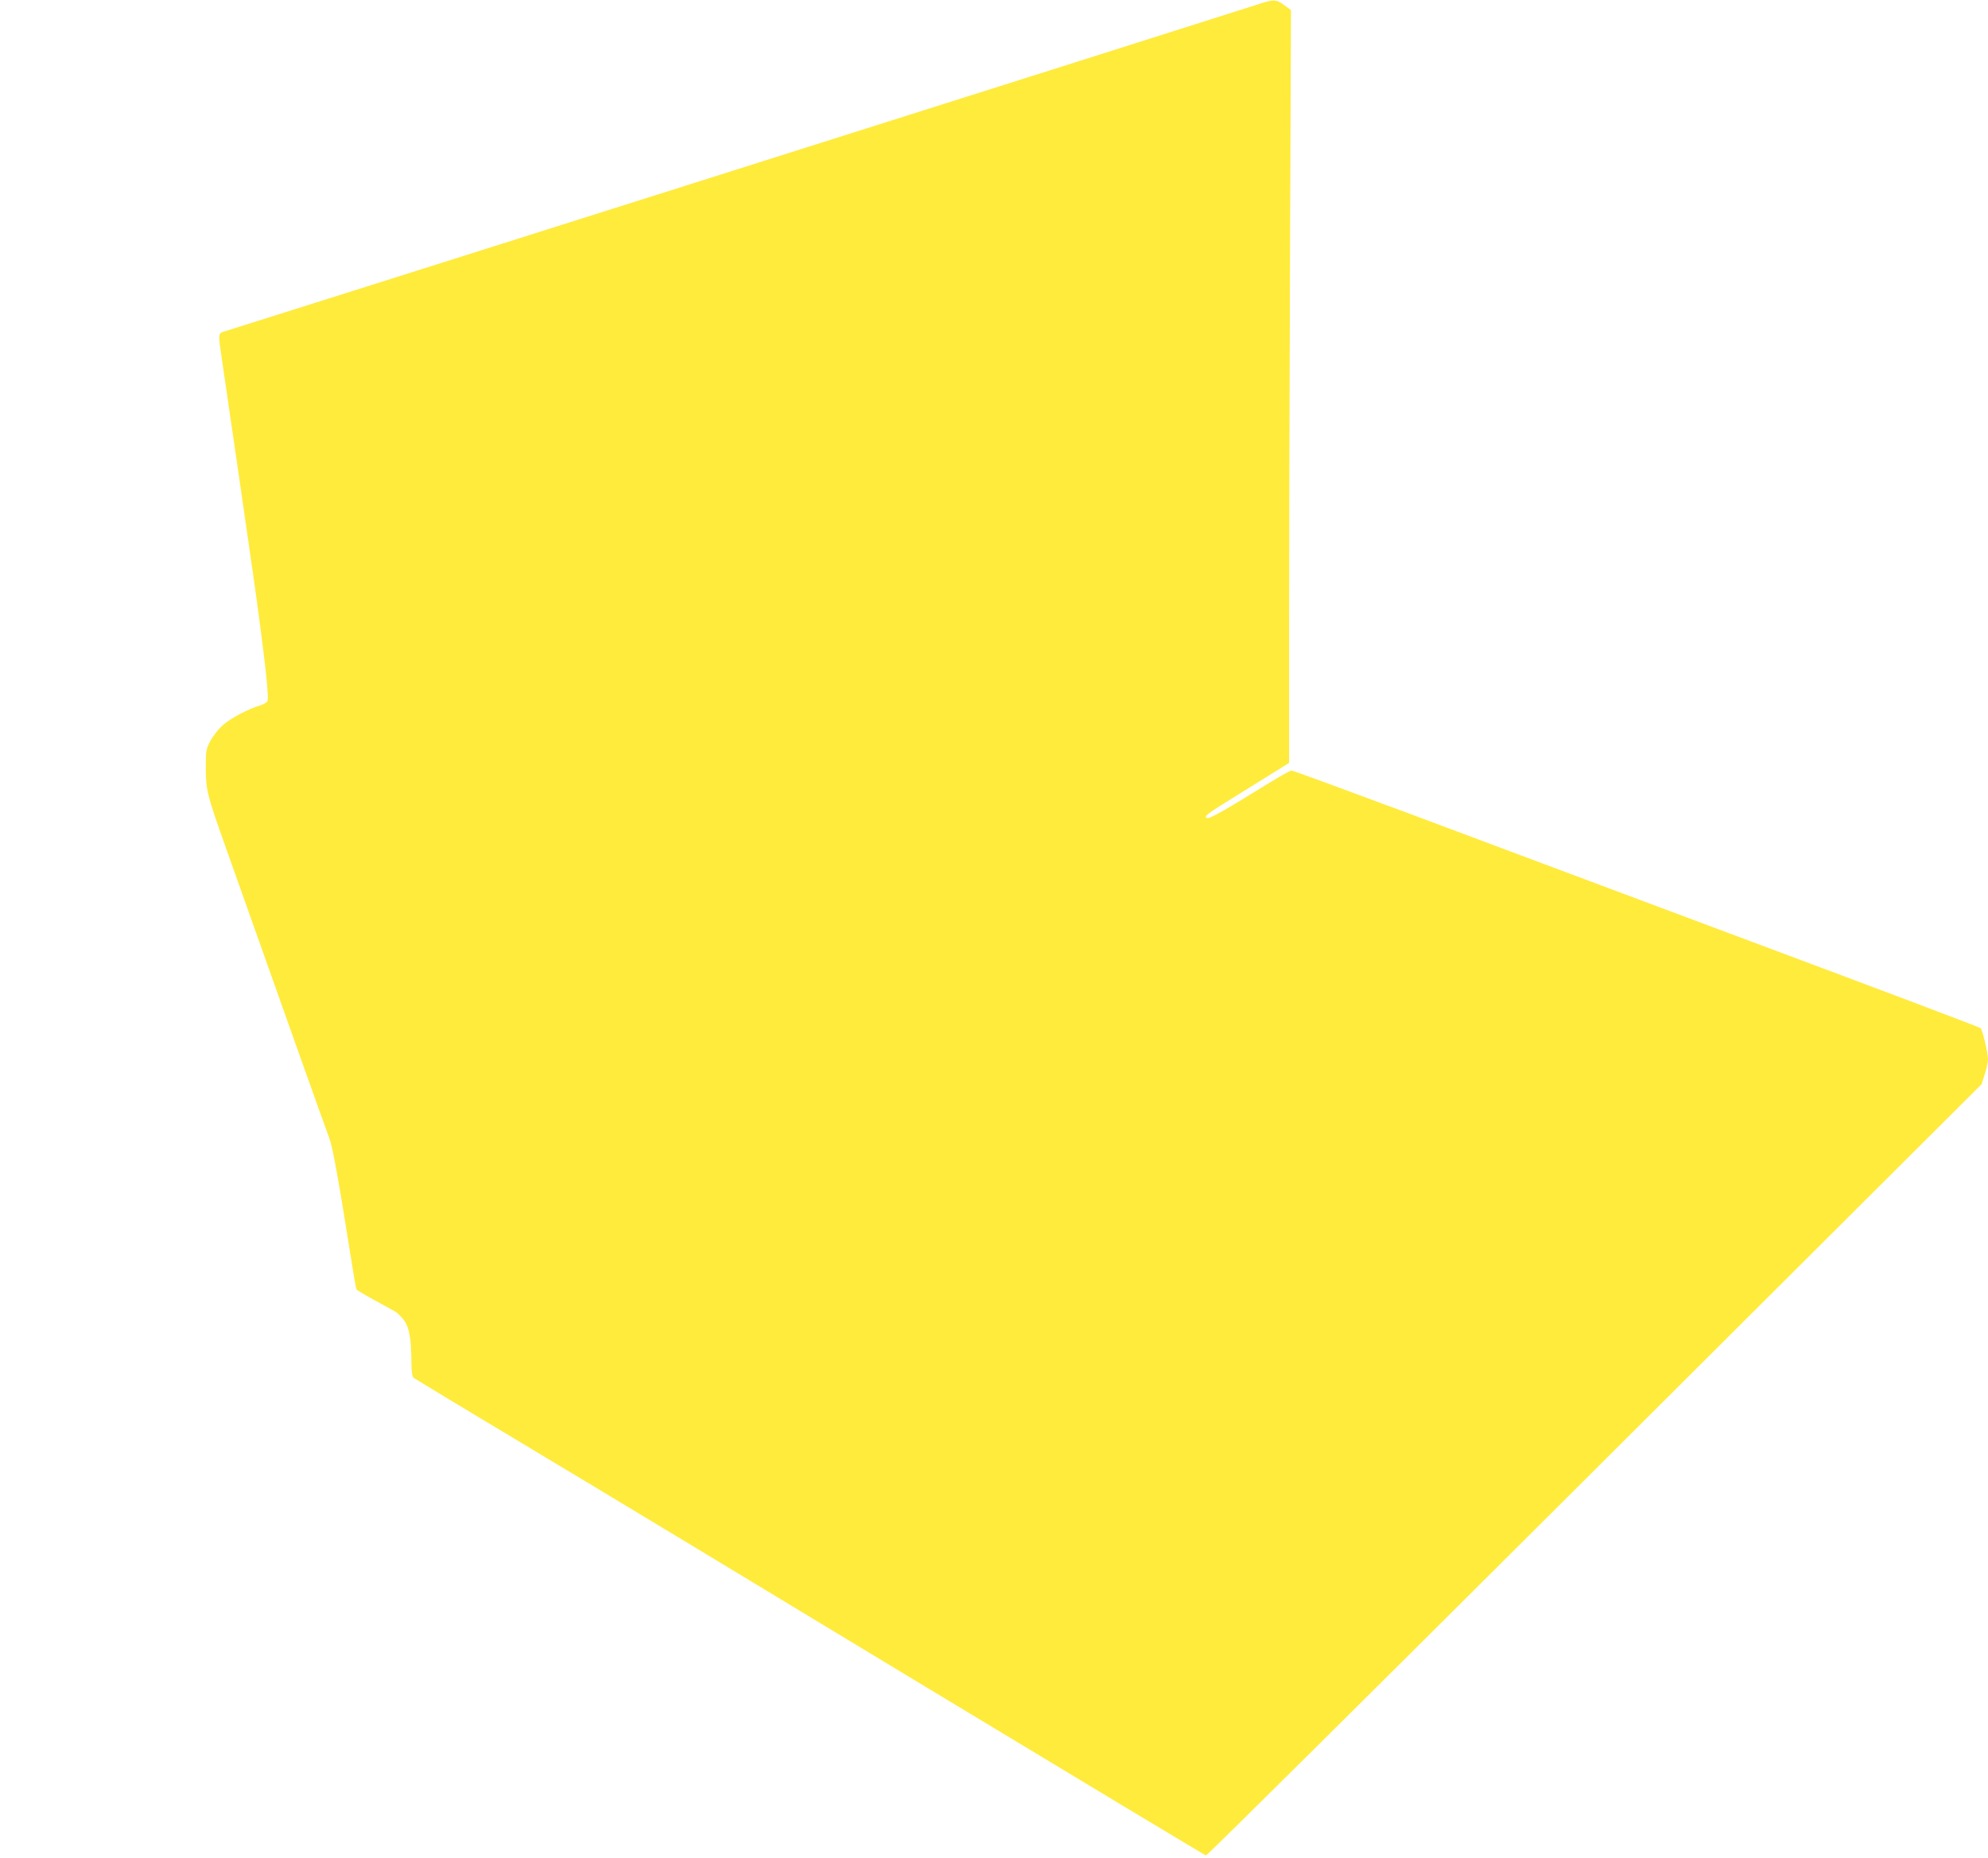
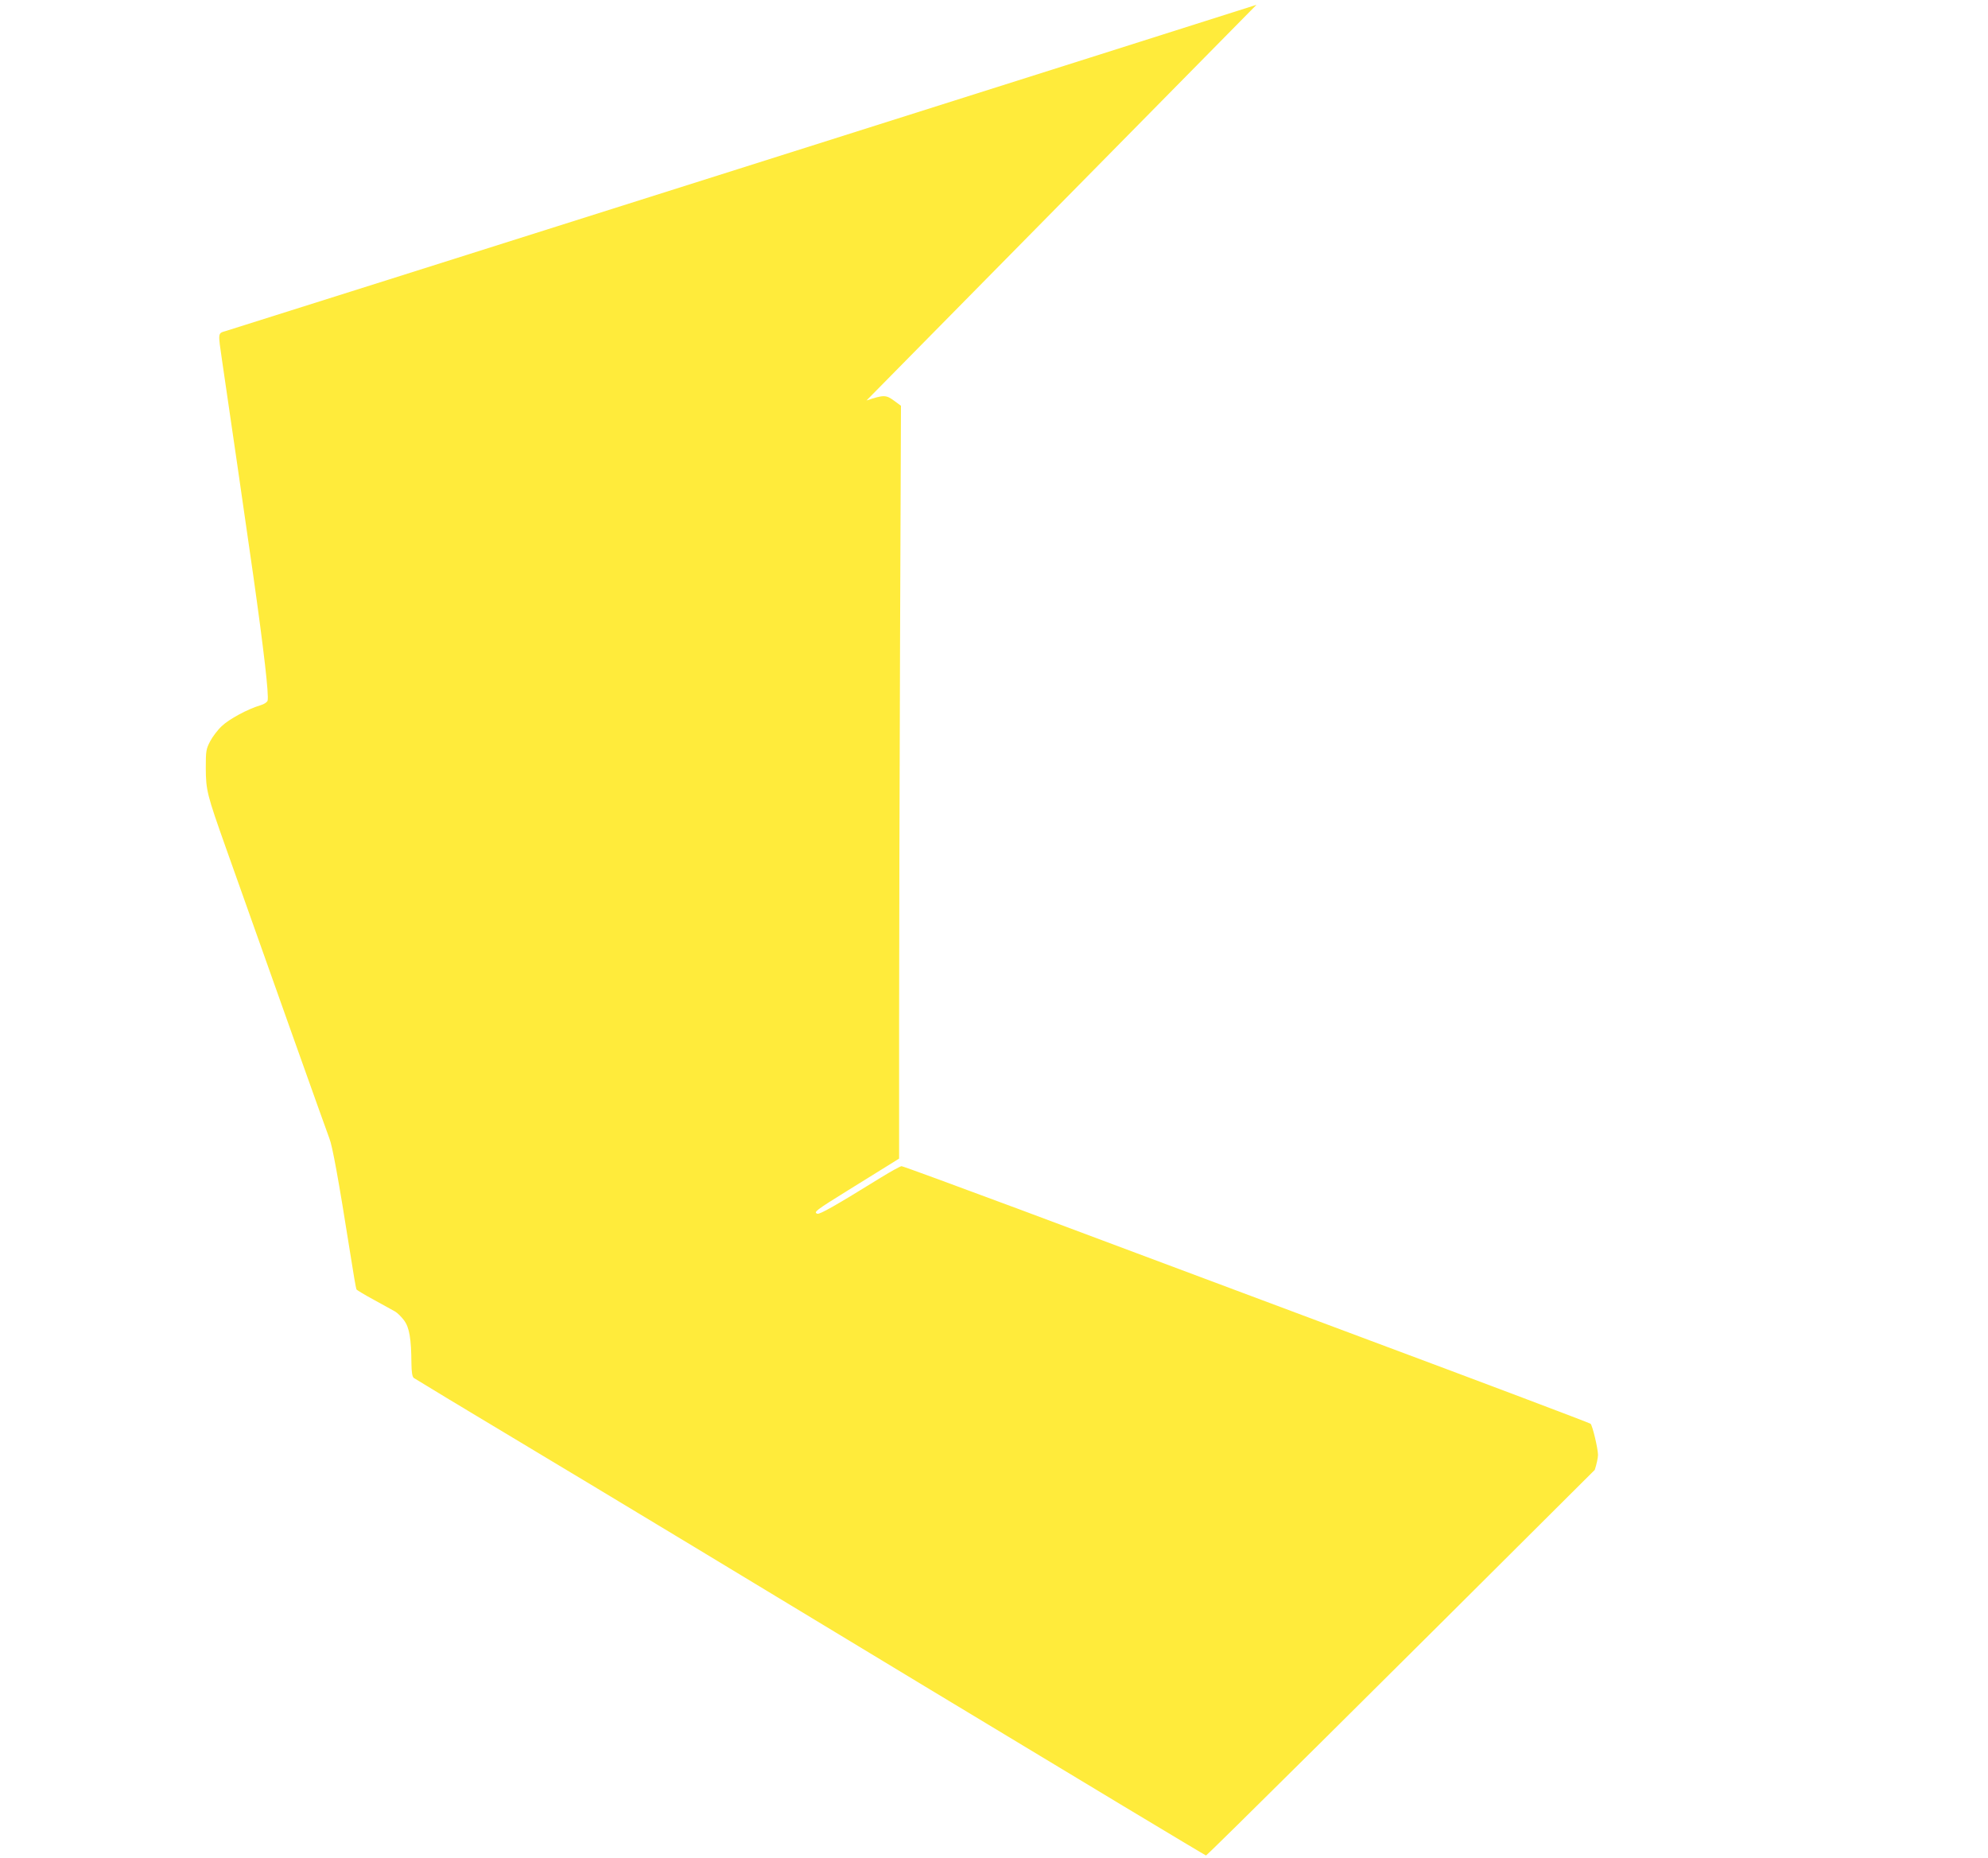
<svg xmlns="http://www.w3.org/2000/svg" version="1.0" width="1280pt" height="1196pt" viewBox="0 0 1280 1196" preserveAspectRatio="xMidYMid meet">
  <g transform="translate(0,1196) scale(0.1,-0.1)" fill="#ffeb3b" stroke="none">
-     <path d="M8090 11929 c-96 -32 -6572 -2081 -6637 -2100 -51 -15 -50 -7 -23 -191 35 -237 160 -1095 200 -1378 69 -487 102 -774 93 -810 -3 -10 -22 -23 -46 -30 -82 -24 -202 -89 -249 -134 -26 -24 -60 -69 -75 -98 -26 -50 -28 -61 -28 -173 1 -143 7 -168 131 -517 252 -711 656 -1846 665 -1867 19 -47 58 -258 134 -739 19 -123 37 -227 40 -232 3 -5 53 -35 112 -67 58 -32 119 -66 136 -75 16 -9 42 -35 59 -58 34 -46 46 -119 47 -276 1 -58 5 -85 15 -94 8 -6 347 -211 753 -454 406 -243 1548 -932 2537 -1531 990 -598 1805 -1088 1811 -1089 7 -1 1133 1116 2503 2482 l2491 2483 20 64 c12 35 21 79 21 97 -1 43 -35 187 -48 200 -5 5 -666 255 -1468 554 -803 300 -1795 671 -2206 825 -411 153 -754 279 -762 279 -8 0 -68 -33 -133 -73 -288 -178 -394 -239 -410 -233 -25 10 -11 21 197 150 102 63 218 135 258 160 l72 45 0 873 c0 480 3 1571 6 2423 l6 1550 -45 33 c-52 38 -66 38 -177 1z" />
+     <path d="M8090 11929 c-96 -32 -6572 -2081 -6637 -2100 -51 -15 -50 -7 -23 -191 35 -237 160 -1095 200 -1378 69 -487 102 -774 93 -810 -3 -10 -22 -23 -46 -30 -82 -24 -202 -89 -249 -134 -26 -24 -60 -69 -75 -98 -26 -50 -28 -61 -28 -173 1 -143 7 -168 131 -517 252 -711 656 -1846 665 -1867 19 -47 58 -258 134 -739 19 -123 37 -227 40 -232 3 -5 53 -35 112 -67 58 -32 119 -66 136 -75 16 -9 42 -35 59 -58 34 -46 46 -119 47 -276 1 -58 5 -85 15 -94 8 -6 347 -211 753 -454 406 -243 1548 -932 2537 -1531 990 -598 1805 -1088 1811 -1089 7 -1 1133 1116 2503 2482 c12 35 21 79 21 97 -1 43 -35 187 -48 200 -5 5 -666 255 -1468 554 -803 300 -1795 671 -2206 825 -411 153 -754 279 -762 279 -8 0 -68 -33 -133 -73 -288 -178 -394 -239 -410 -233 -25 10 -11 21 197 150 102 63 218 135 258 160 l72 45 0 873 c0 480 3 1571 6 2423 l6 1550 -45 33 c-52 38 -66 38 -177 1z" />
  </g>
</svg>